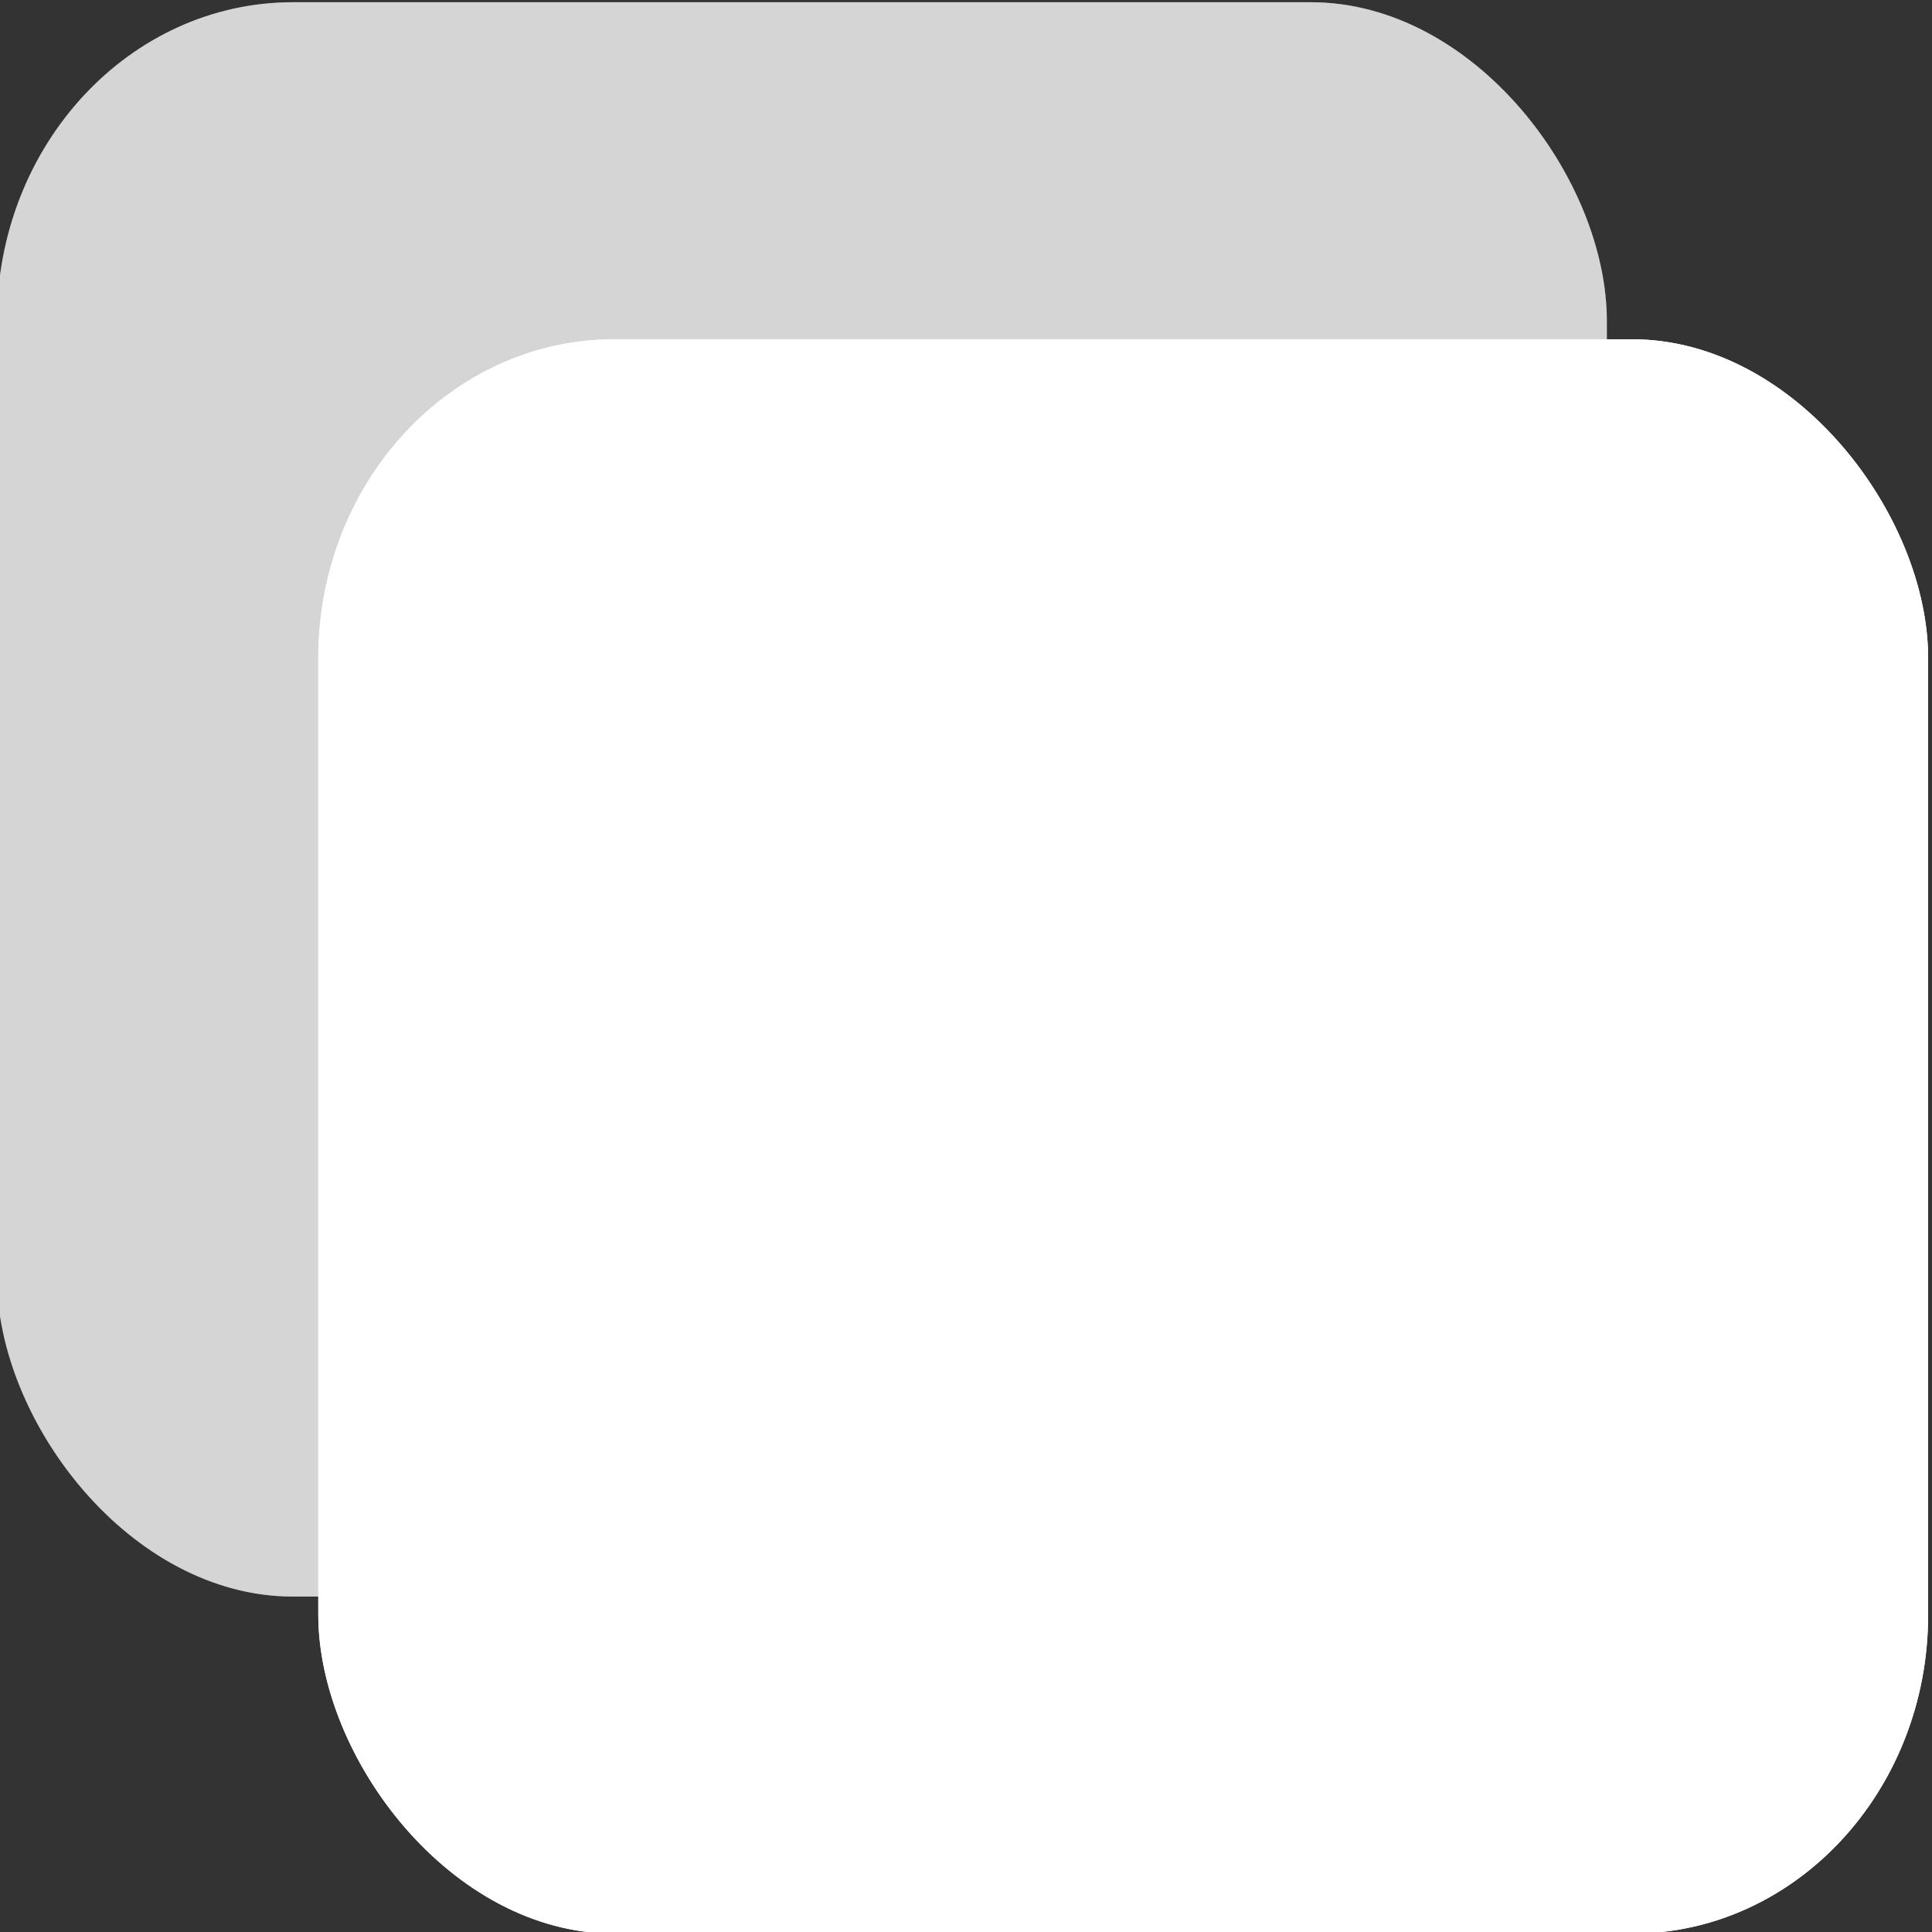
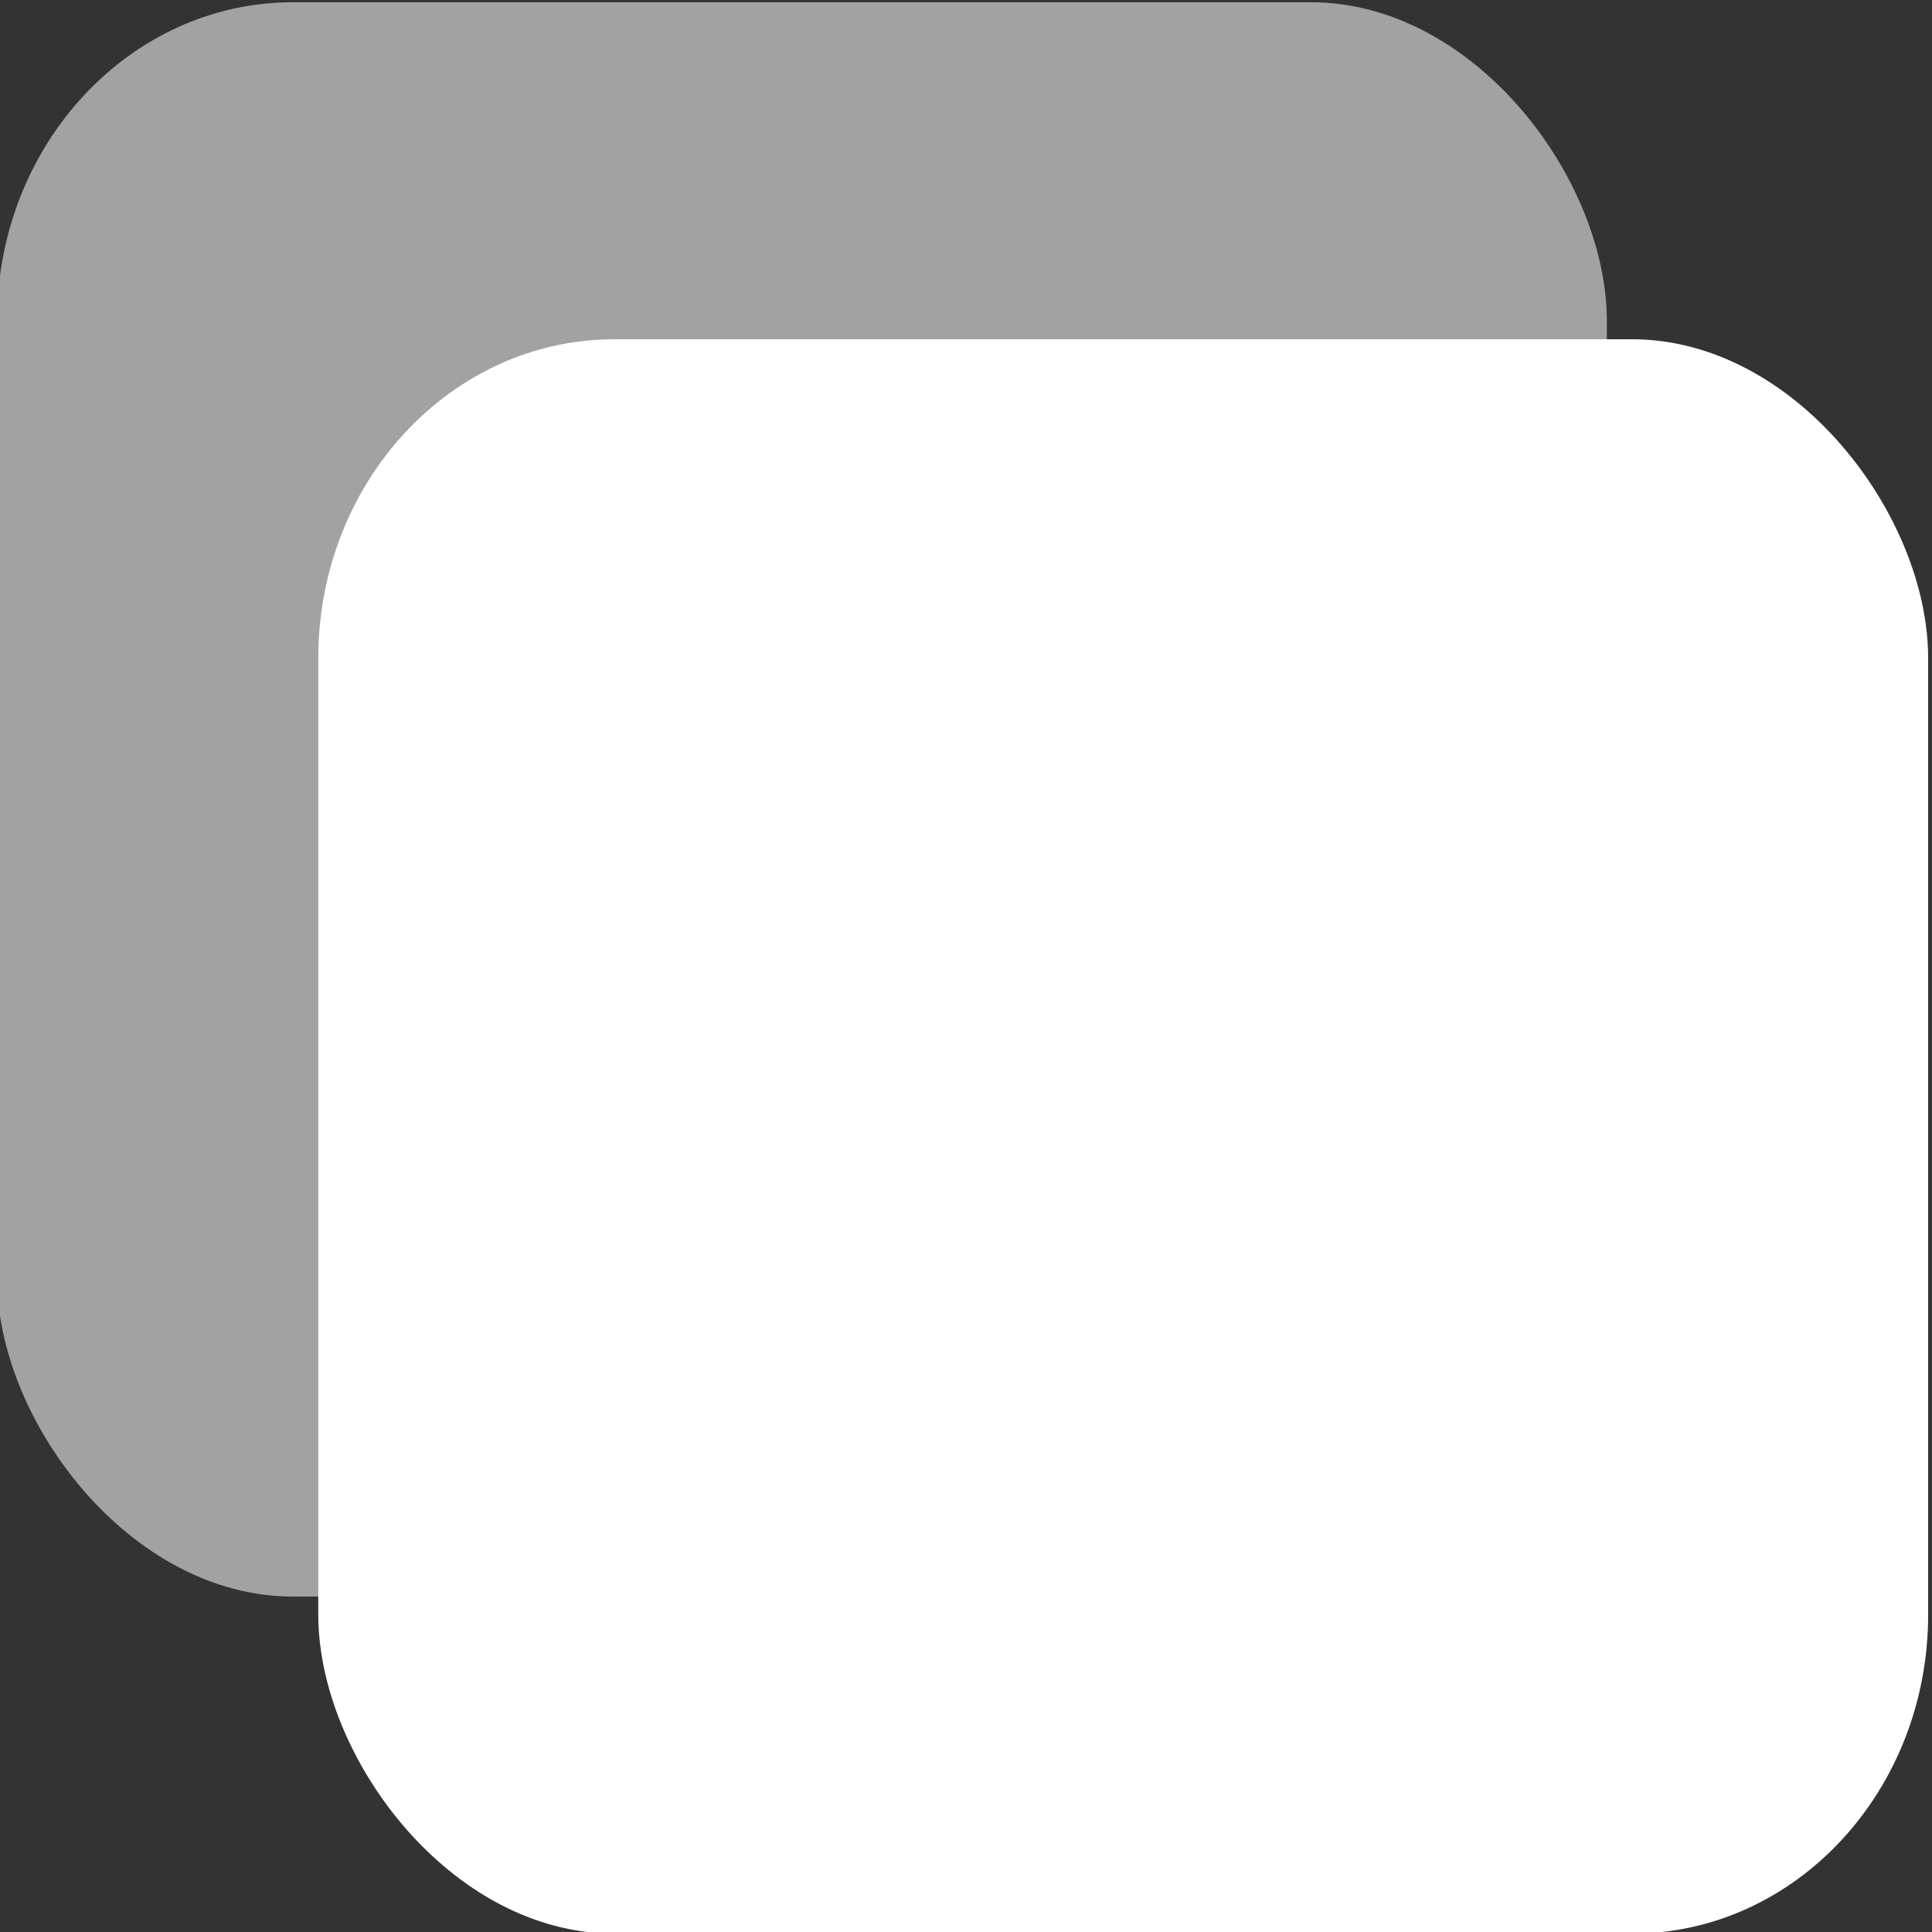
<svg xmlns="http://www.w3.org/2000/svg" xmlns:ns1="http://www.inkscape.org/namespaces/inkscape" xmlns:ns2="http://sodipodi.sourceforge.net/DTD/sodipodi-0.dtd" width="40mm" height="40mm" viewBox="0 0 40 40" version="1.1" id="svg4854" ns1:version="1.1.2 (b8e25be8, 2022-02-05)" ns2:docname="logo.svg" ns1:export-filename="/Users/vladpalos/logo.png" ns1:export-xdpi="25.4571" ns1:export-ydpi="25.4571">
  <rect x="0" y="0" width="40" height="40" fill="#333333" stroke="none" />
  <ns2:namedview id="namedview4856" pagecolor="#505050" bordercolor="#eeeeee" borderopacity="1" ns1:pageshadow="0" ns1:pageopacity="0" ns1:pagecheckerboard="0" ns1:document-units="mm" showgrid="false" ns1:snap-page="false" width="40mm" ns1:zoom="0.66368547" ns1:cx="88.144163" ns1:cy="326.20874" ns1:window-width="1312" ns1:window-height="969" ns1:window-x="367" ns1:window-y="55" ns1:window-maximized="0" ns1:current-layer="layer1" />
  <defs id="defs4851" />
  <g ns1:label="Layer 1" ns1:groupmode="layer" id="layer1">
    <g id="g4849" transform="matrix(0.961,0,0,1.035,-142.469,133.736)">
      <rect style="fill:#ffffff;fill-opacity:0.544;stroke-width:0.265" id="rect1319-1" width="34.683" height="31.893" x="148.186" y="-129.169" ry="6.379" />
      <rect style="fill:#ffffff;fill-opacity:1;stroke-width:0.265" id="rect1447-5" width="34.683" height="31.893" x="155.108" y="-122.427" ry="6.379" />
-       <rect style="fill:#ffffff;fill-opacity:0.544;stroke-width:0.265" id="rect1595-2" width="34.683" height="31.893" x="148.186" y="-129.169" ry="6.379" />
-       <rect style="fill:#ffffff;fill-opacity:1;stroke-width:0.265" id="rect1597-1" width="34.683" height="31.893" x="155.108" y="-122.427" ry="6.379" />
    </g>
  </g>
</svg>